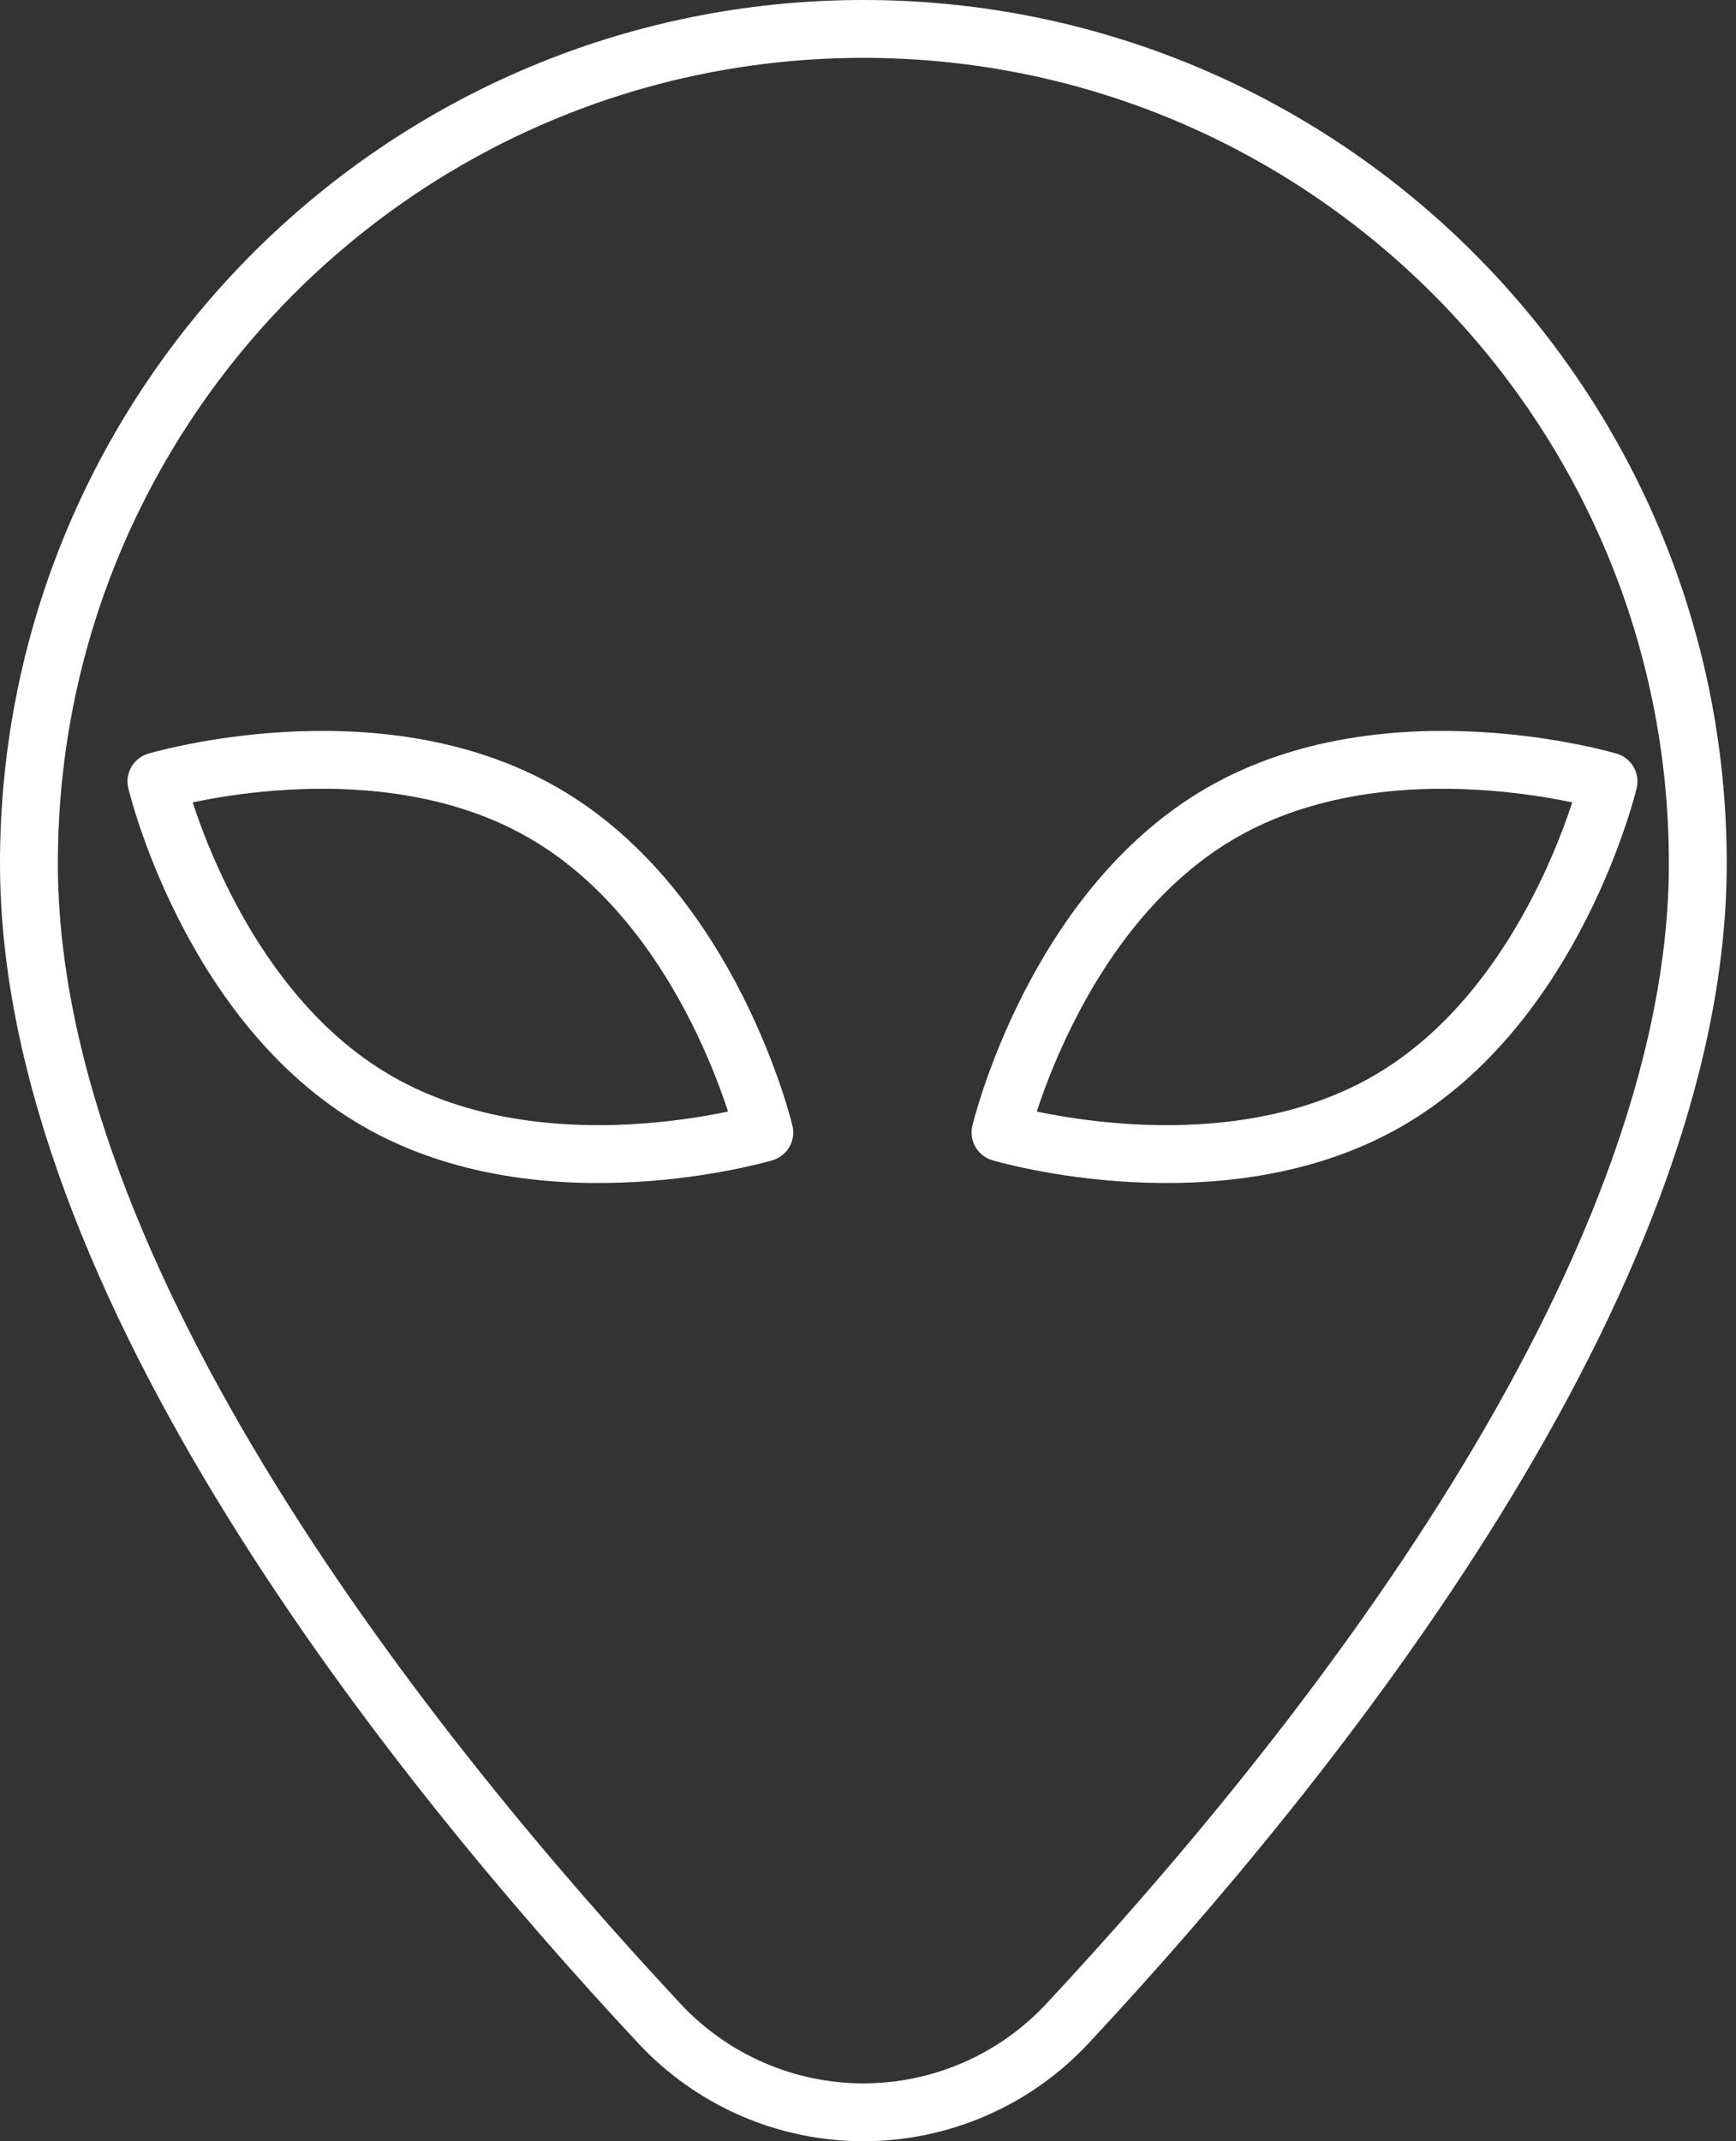
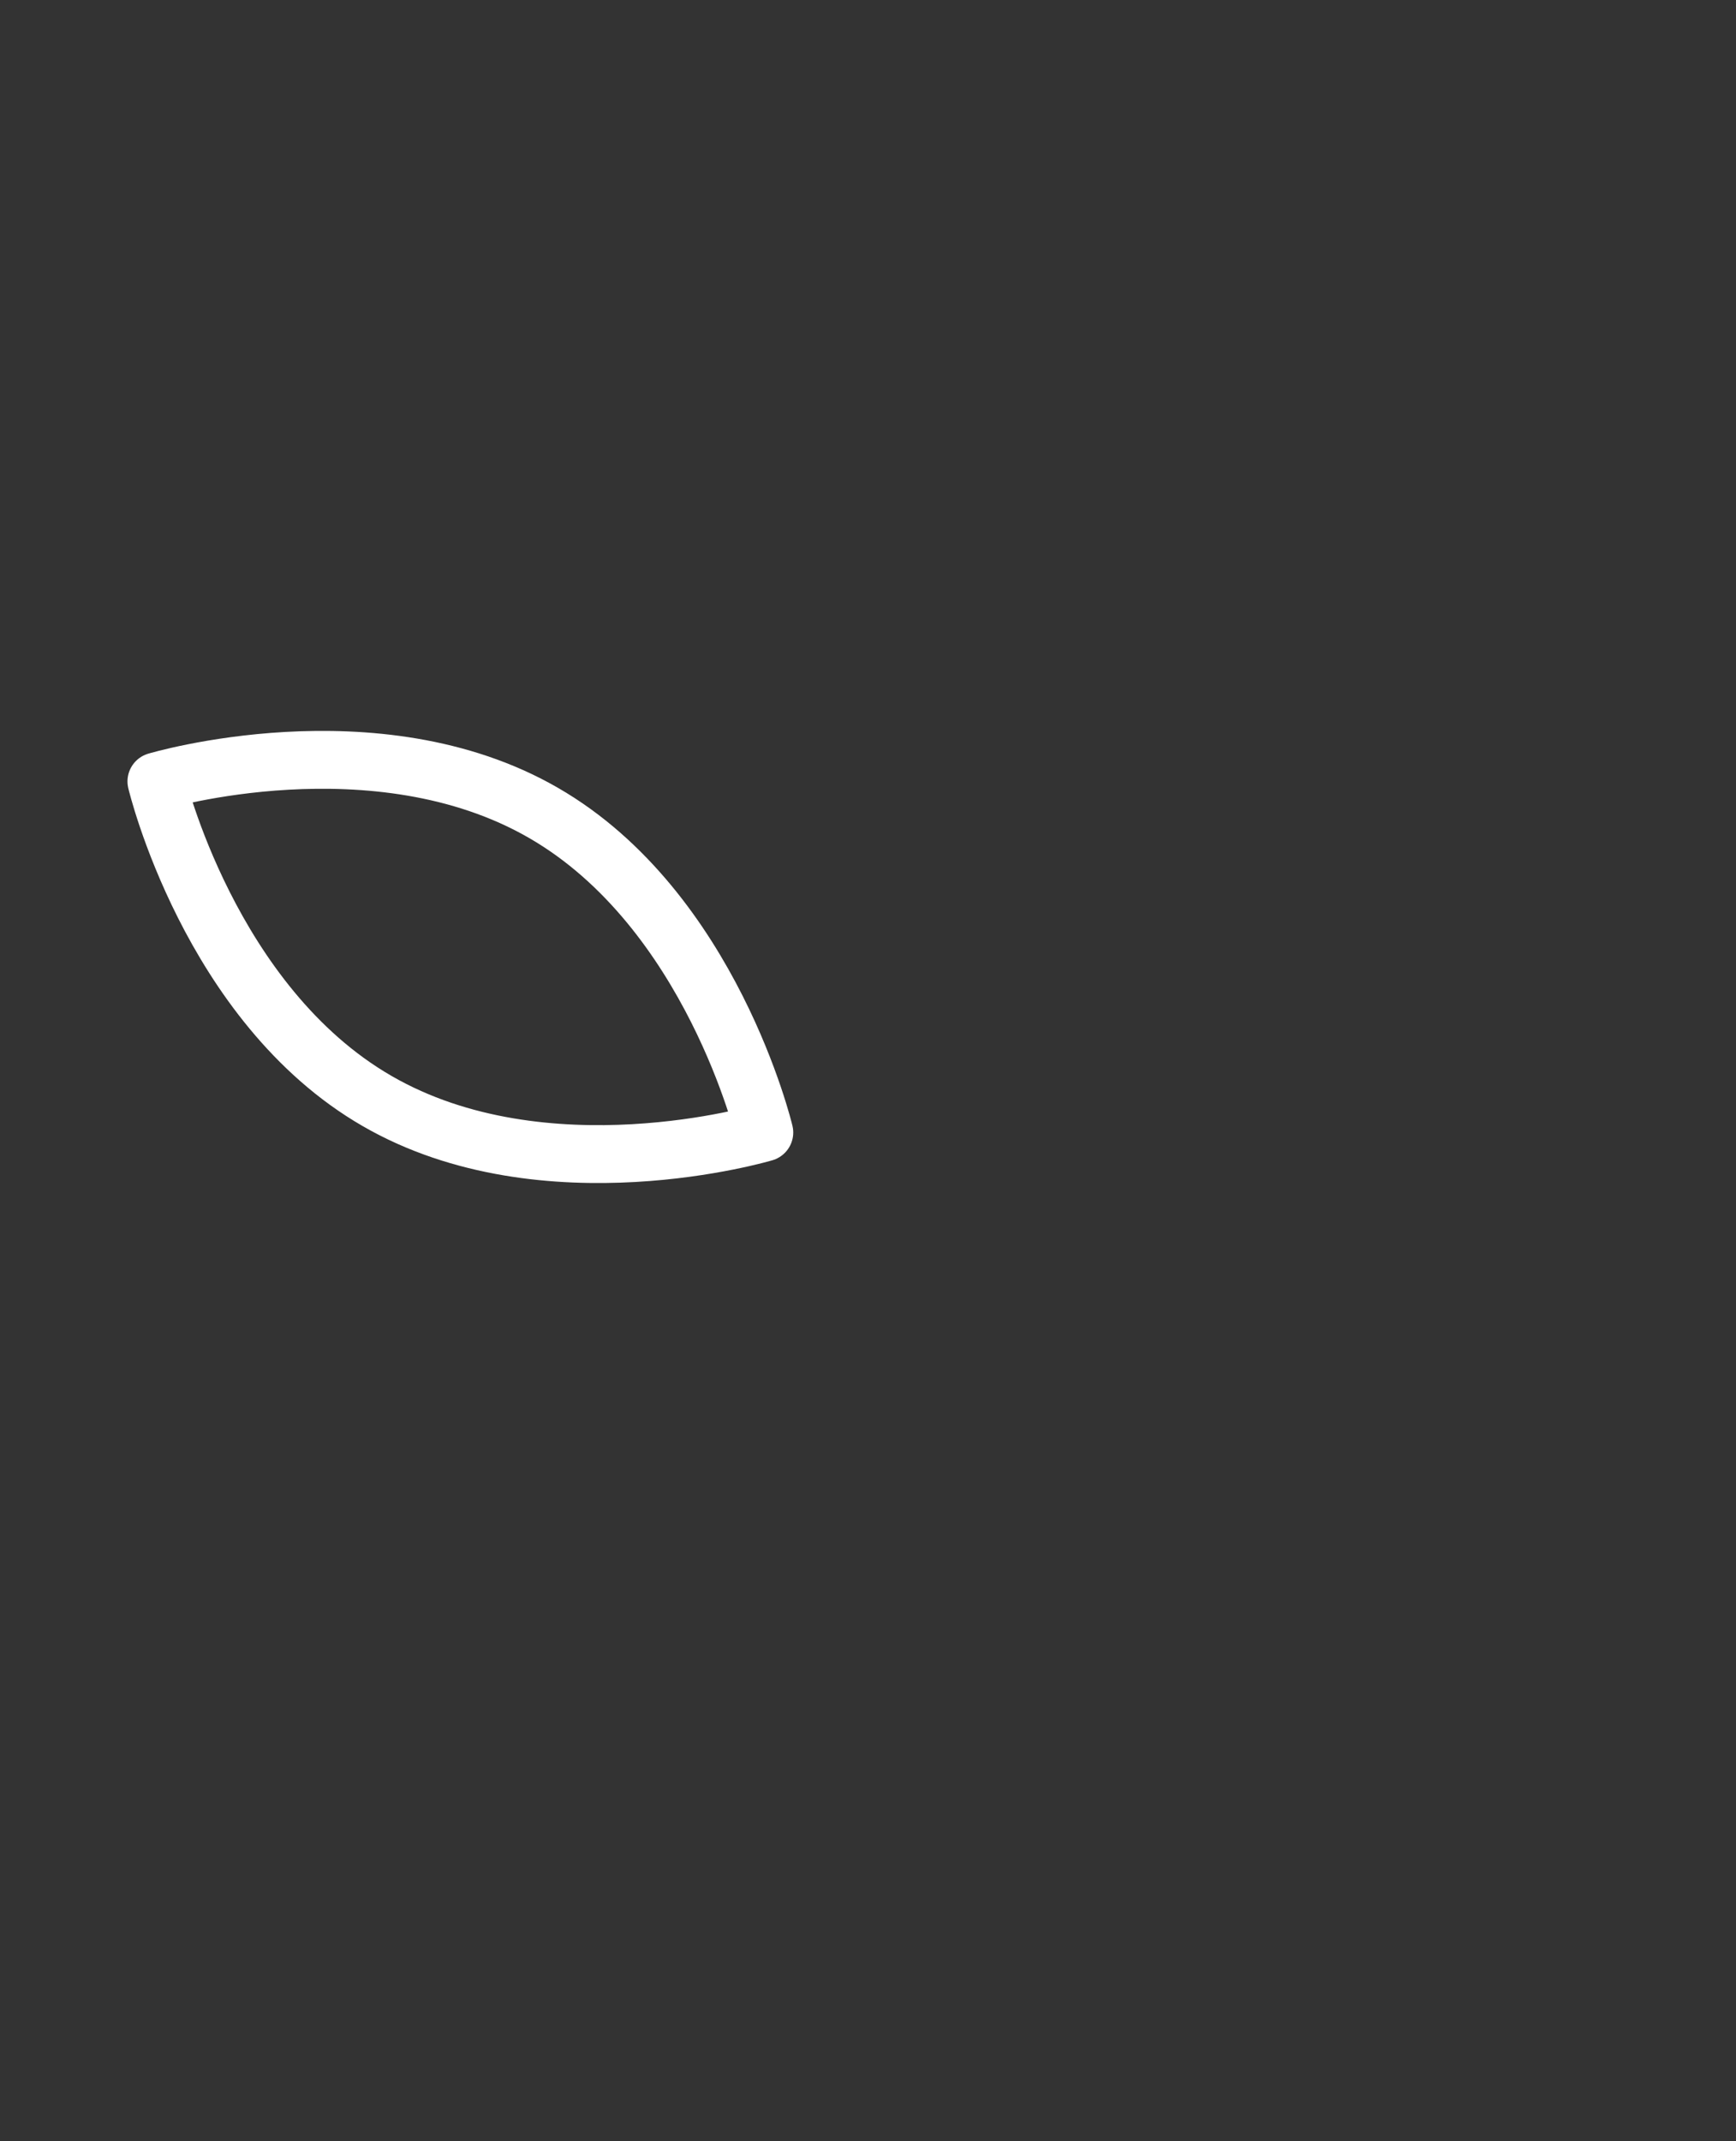
<svg xmlns="http://www.w3.org/2000/svg" width="30" height="37" viewBox="0 0 30 37" fill="none">
  <rect x="0" y="0" width="30" height="37" fill="#333333" stroke="none" />
-   <path d="M11.398 34.969C12.309 35.945 13.584 36.5 14.92 36.5C16.255 36.5 17.531 35.947 18.443 34.97C22.711 30.394 29.34 22.128 29.34 14.92C29.34 6.962 22.879 0.5 14.92 0.5C6.961 0.5 0.5 6.961 0.5 14.92C0.5 22.128 7.129 30.394 11.398 34.969Z" stroke="white" stroke-miterlimit="10" stroke-linecap="round" stroke-linejoin="round" />
  <path d="M9.393 14.047C12.293 15.72 13.208 19.569 13.208 19.569C13.208 19.569 9.417 20.7 6.518 19.026C3.618 17.353 2.703 13.503 2.703 13.503C2.703 13.503 6.493 12.372 9.393 14.047Z" stroke="white" stroke-miterlimit="10" stroke-linecap="round" stroke-linejoin="round" />
-   <path d="M21.105 14.047C18.207 15.72 17.29 19.569 17.29 19.569C17.29 19.569 21.082 20.7 23.981 19.026C26.88 17.353 27.797 13.503 27.797 13.503C27.797 13.503 24.005 12.372 21.105 14.047Z" stroke="white" stroke-miterlimit="10" stroke-linecap="round" stroke-linejoin="round" />
</svg>